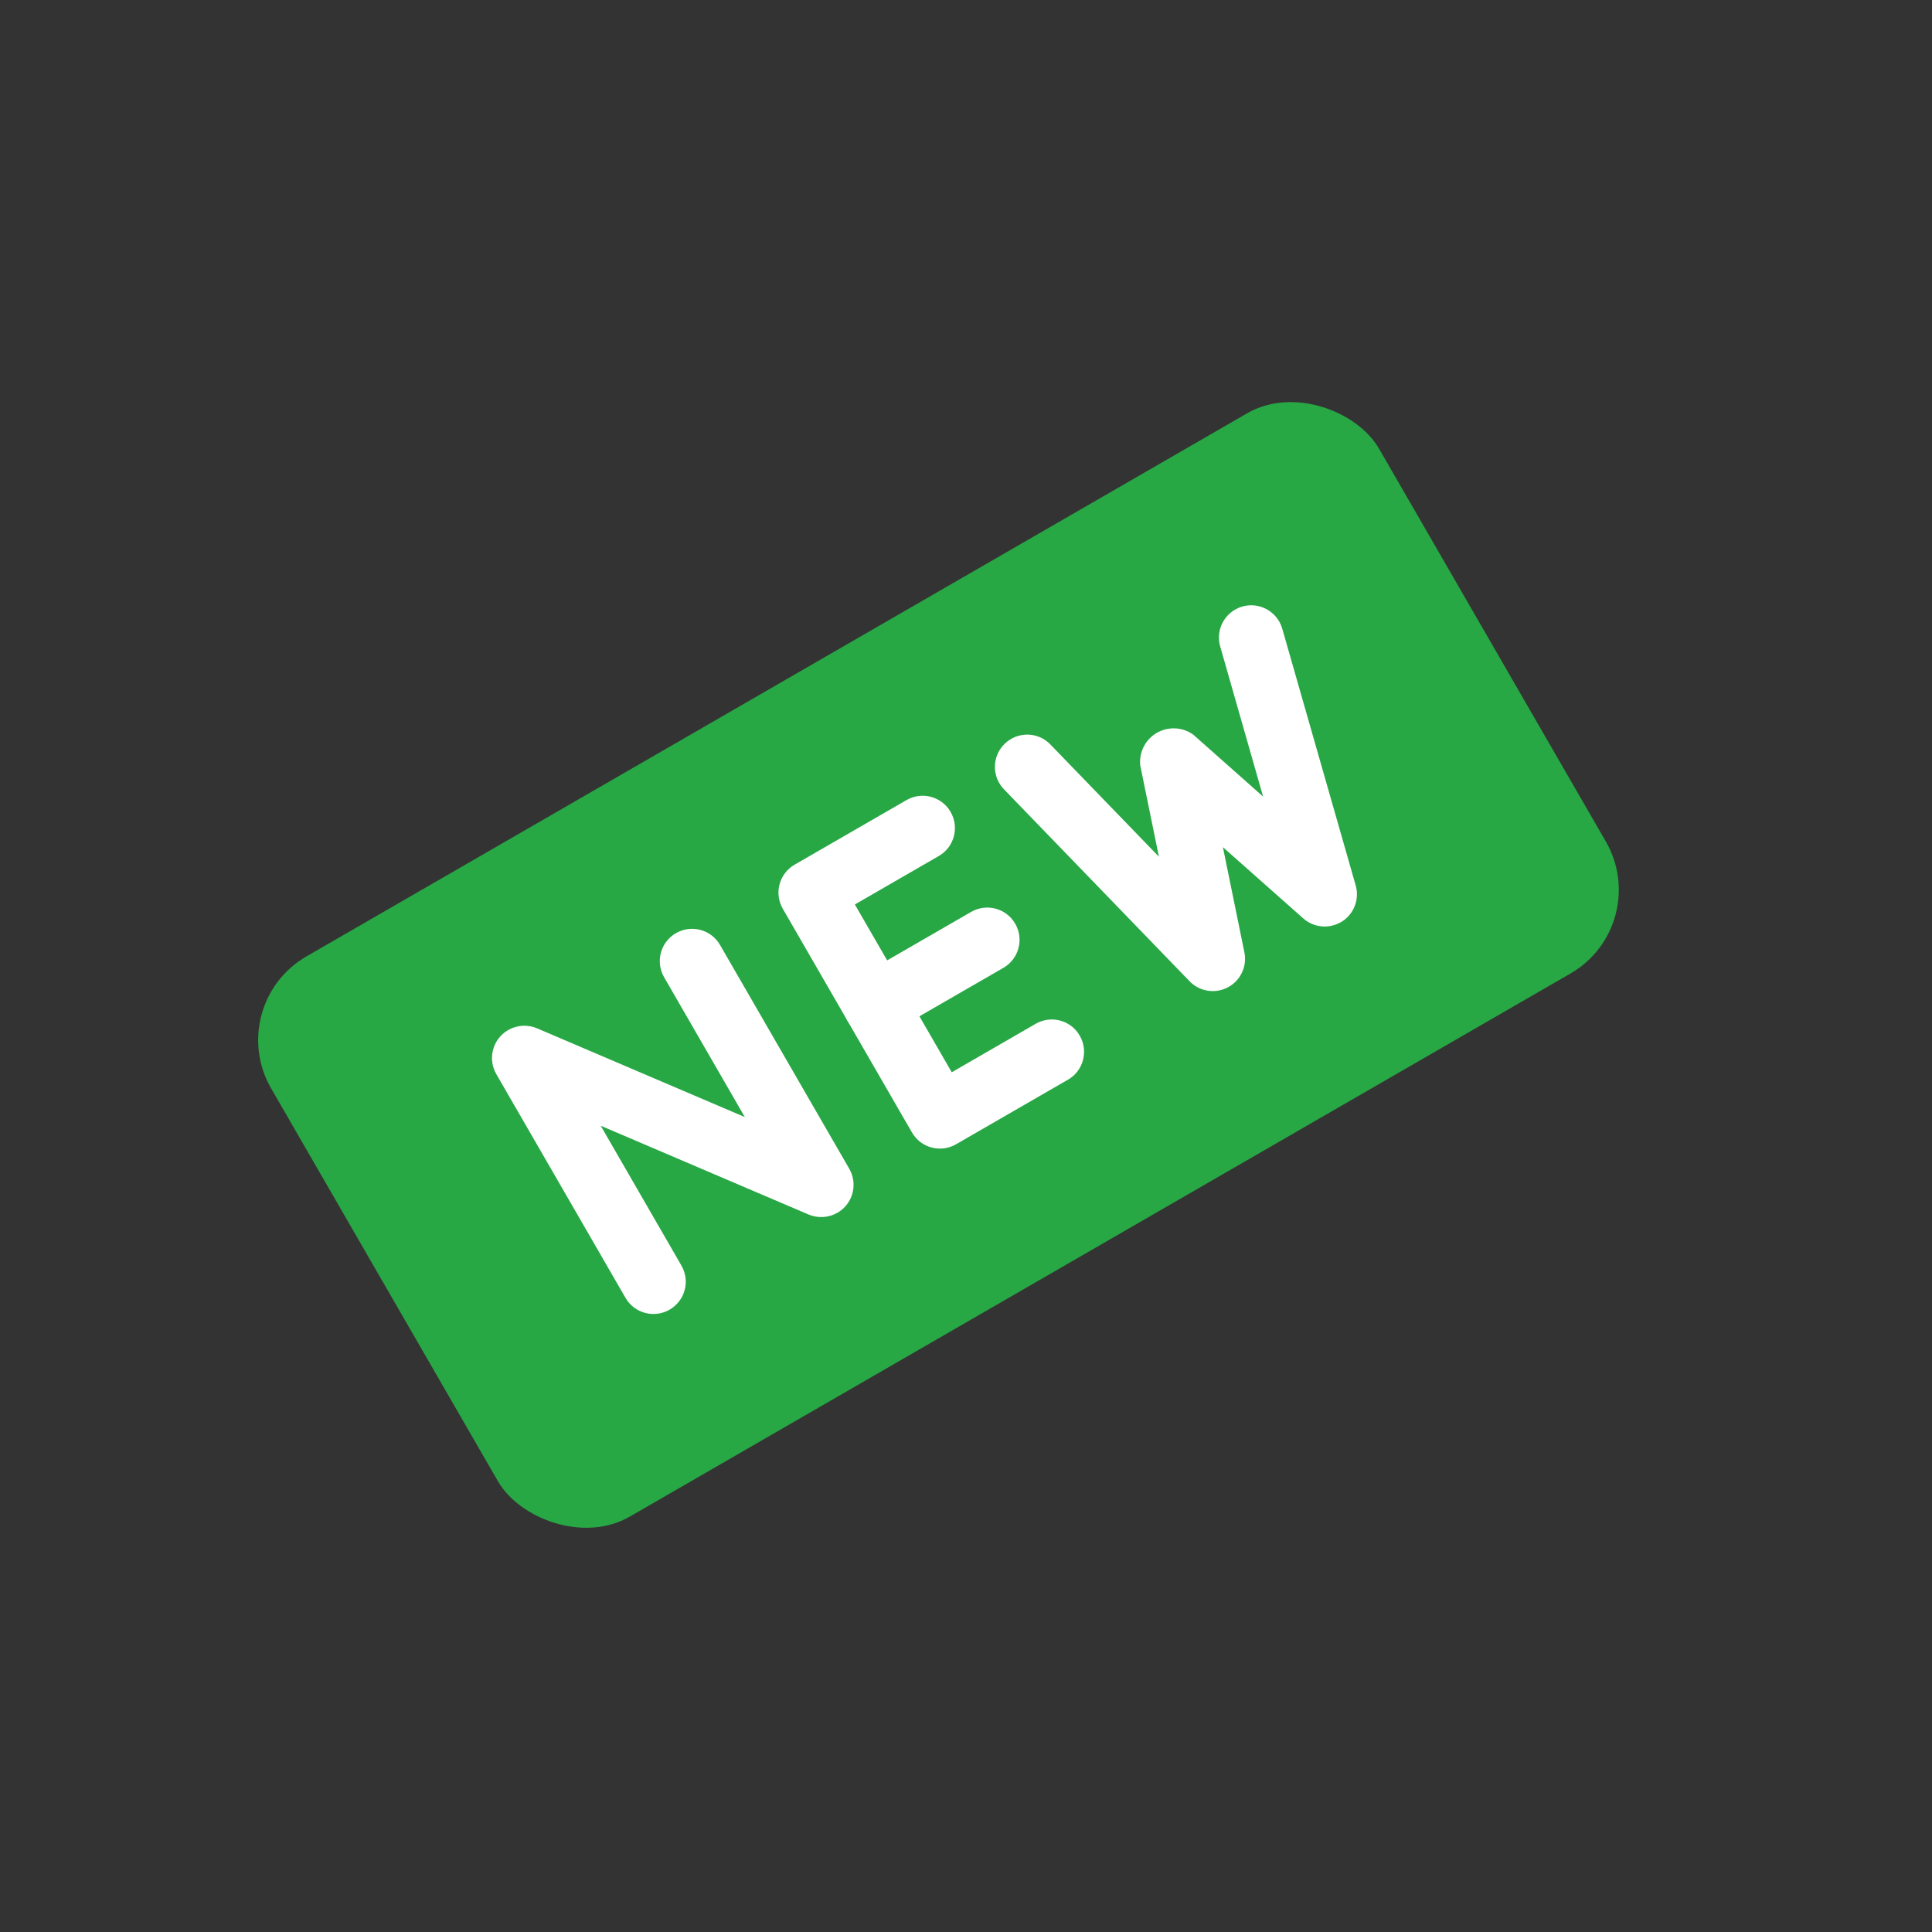
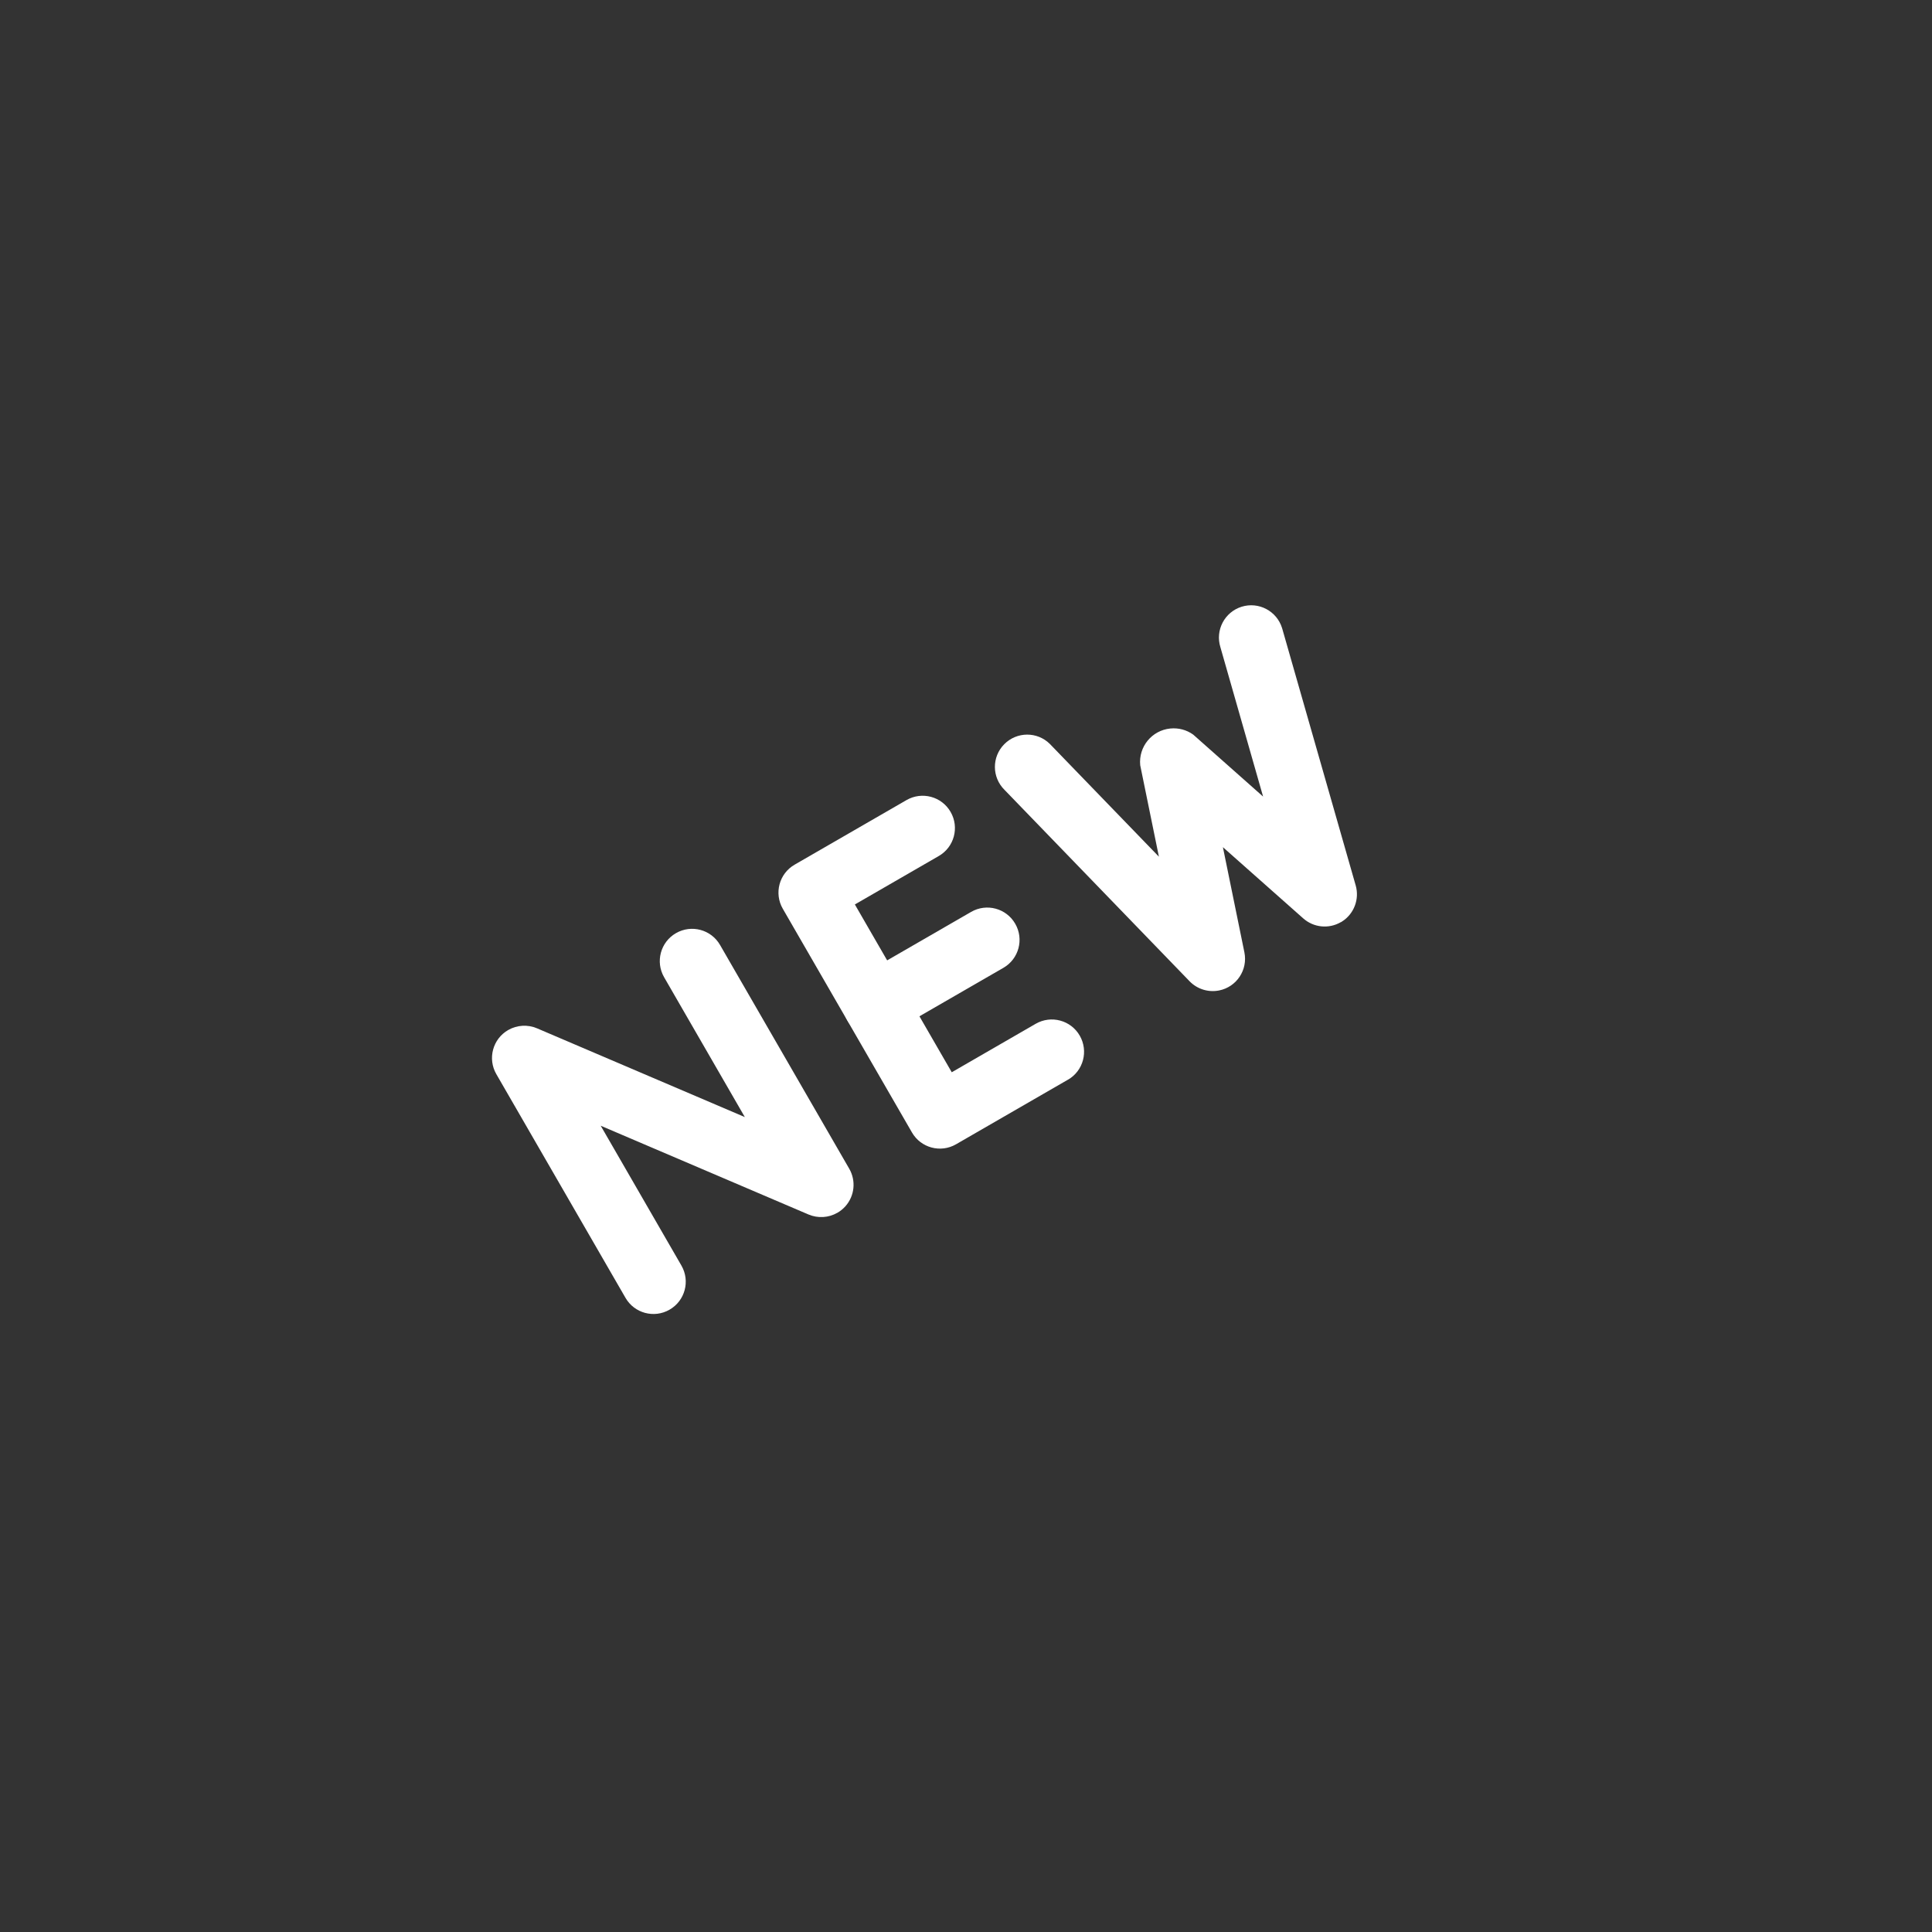
<svg xmlns="http://www.w3.org/2000/svg" viewBox="0 0 40 40">
  <rect x="0" y="0" width="40" height="40" fill="#333333" stroke="none" />
-   <rect width="26.487" height="13.392" x="4.613" y="20.801" fill="#28A745" rx="2" transform="rotate(-30 4.613 20.801)" />
  <path fill="#fff" d="M17.337 25.109c-.182.105-.403.118-.597.036l-4.303-1.838 1.671 2.895c.185.32.075.729-.245.913-.32.185-.729.075-.913-.245l-2.674-4.631c-.185-.32-.075-.729.245-.913.182-.105.403-.118.597-.036l4.303 1.838-1.671-2.895c-.185-.32-.075-.729.245-.913.32-.185.729-.075.913.245l2.674 4.631c.144.249.113.563-.079.779-.048.053-.104.099-.166.135Zm4.773-2.755-2.316 1.337c-.32.185-.729.075-.913-.245l-2.674-4.631c-.185-.32-.075-.729.245-.913l2.316-1.337c.32-.185.729-.075.913.245.185.32.075.729-.245.913l-1.737 1.003 2.006 3.474 1.737-1.003c.32-.185.729-.075.913.245.184.32.075.729-.245.913Z" />
  <path fill="#fff" d="m20.774 20.038-2.316 1.337c-.32.185-.729.075-.913-.245-.185-.32-.075-.729.245-.913l2.316-1.337c.32-.185.729-.075.913.245.185.32.075.729-.245.913Zm6.985-.945c-.249.144-.562.112-.777-.079l-1.663-1.474.445 2.178c.073.362-.16.715-.522.788-.223.045-.454-.026-.613-.19l-3.832-3.963c-.263-.26-.265-.683-.005-.945.26-.263.683-.265.945-.005.007.007.014.015.021.022l2.236 2.312-.387-1.893c-.038-.382.24-.723.623-.761.169-.017.338.028.475.127l1.446 1.282-.884-3.093c-.11-.352.087-.727.439-.837.352-.11.727.087.837.439.003.01.006.02.009.03l1.516 5.3c.082.286-.035.592-.286.75l-.022.013Z" />
</svg>